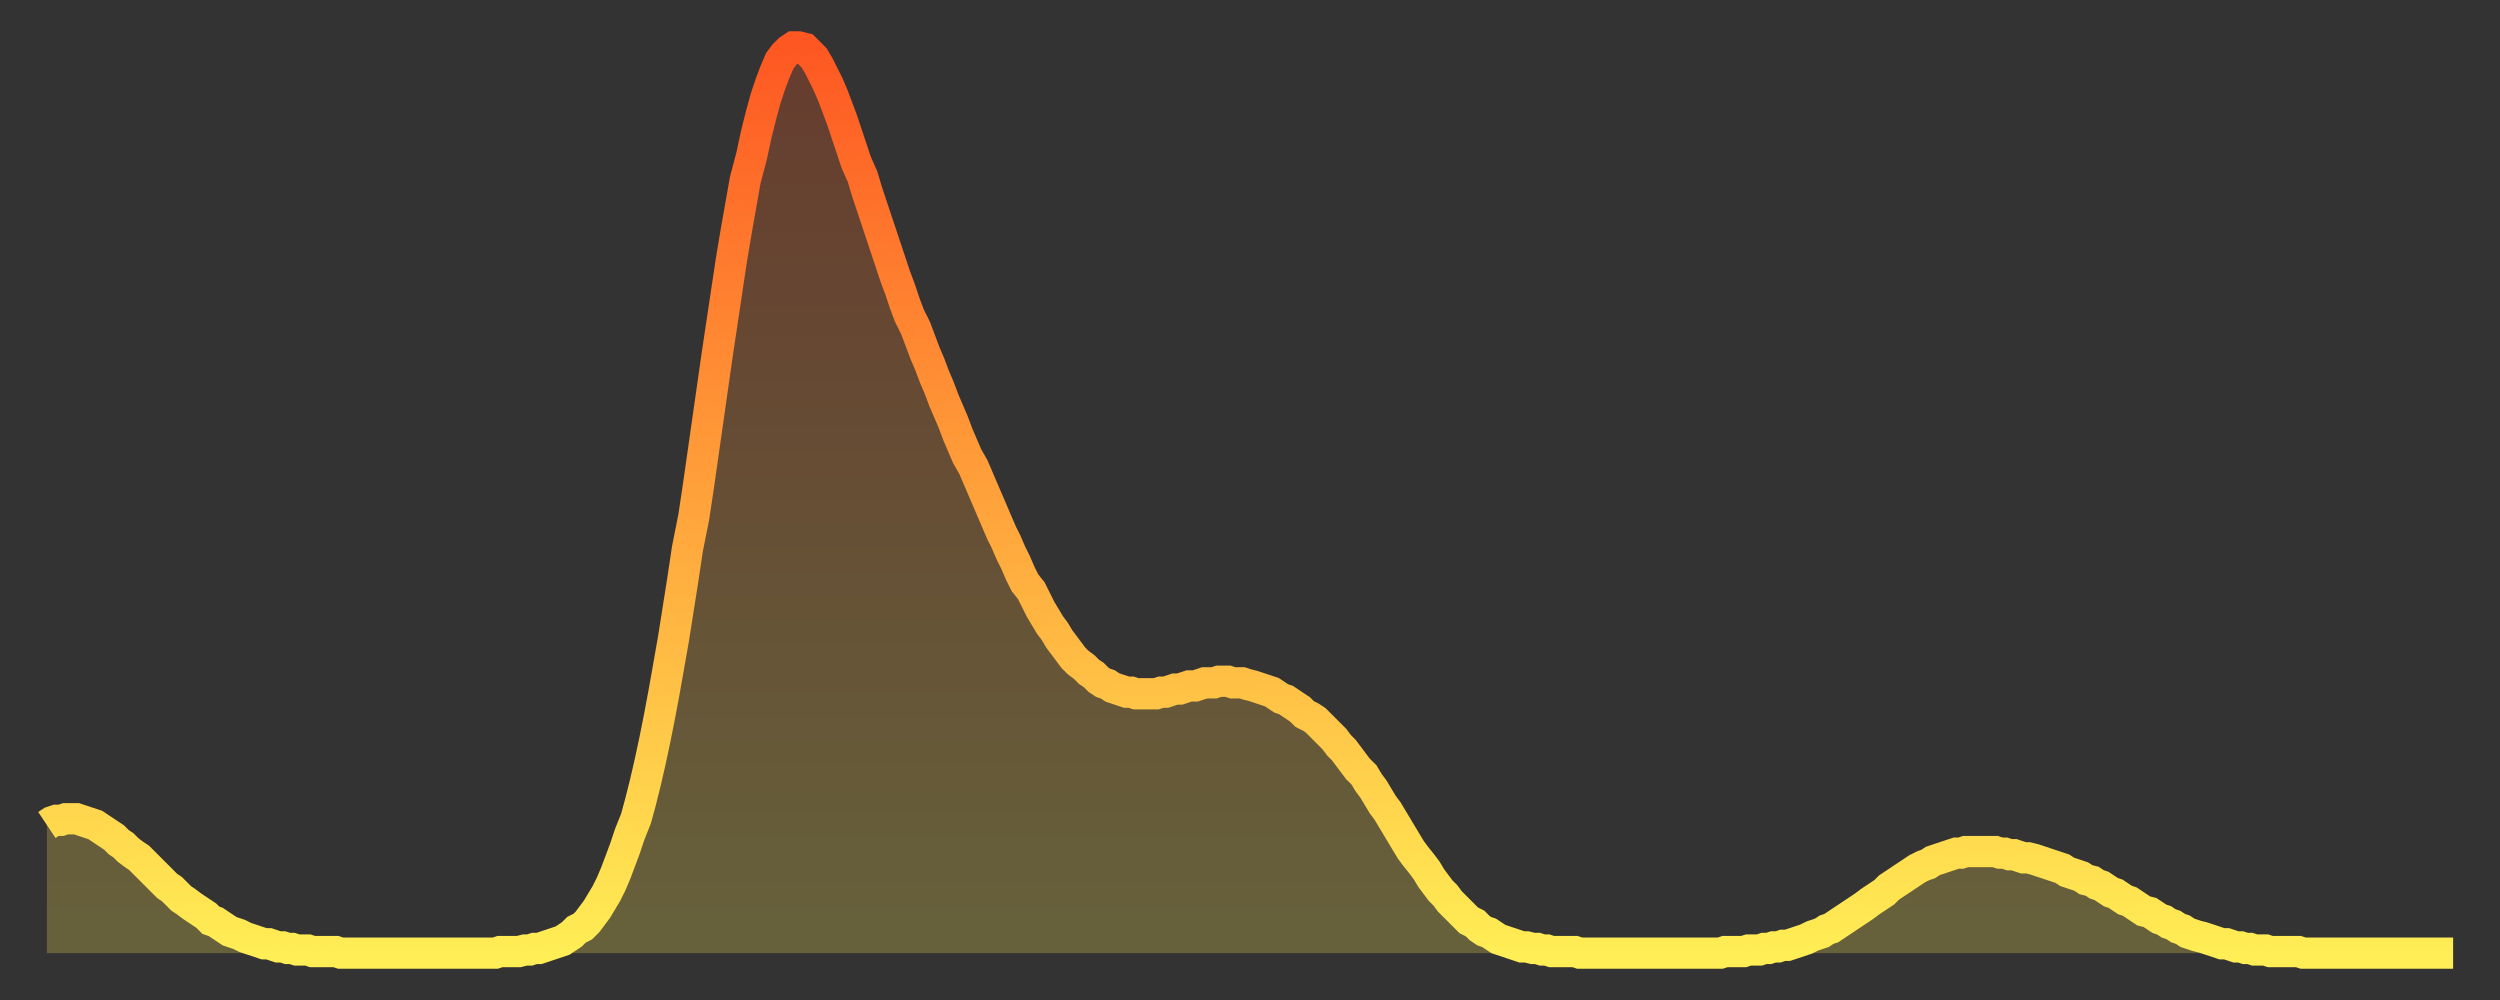
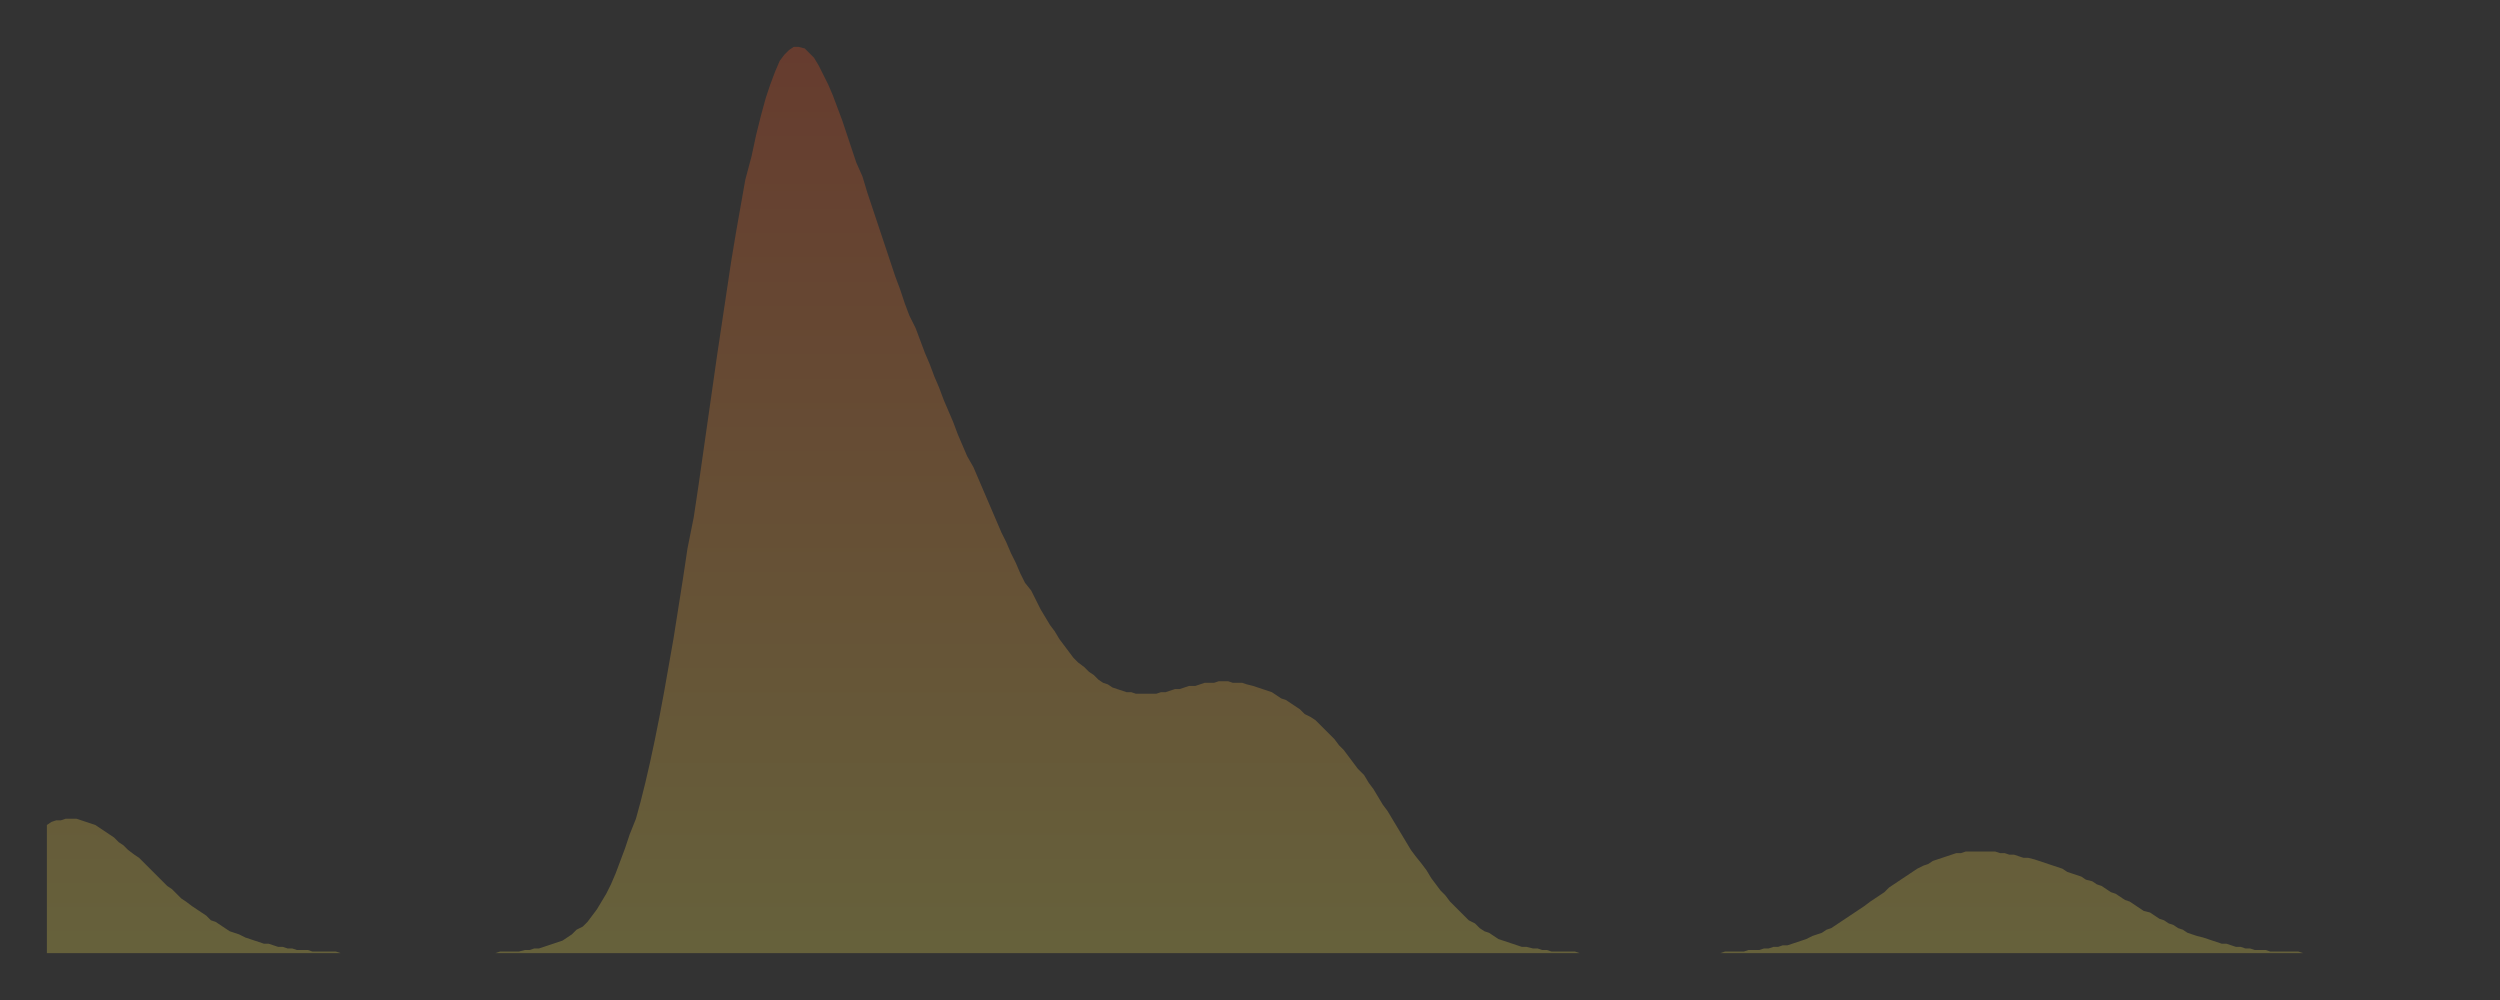
<svg xmlns="http://www.w3.org/2000/svg" baseProfile="full" height="64" version="1.1" width="160">
  <rect width="100%" height="100%" fill="#333333" stroke="none" />
  <defs>
    <linearGradient id="id85388" x1="0" x2="0" y1="0" y2="1">
      <stop offset="0%" stop-color="#fe5722" />
      <stop offset="50%" stop-color="#ffa23b" />
      <stop offset="100%" stop-color="#ffee55" />
    </linearGradient>
  </defs>
  <g transform="translate(3,3)">
    <g>
-       <path d="M 0.0 49.8 0.3 49.6 0.6 49.5 0.9 49.5 1.2 49.4 1.5 49.4 1.9 49.4 2.2 49.5 2.5 49.6 2.8 49.7 3.1 49.8 3.4 50.0 3.7 50.2 4.0 50.4 4.3 50.6 4.6 50.9 4.9 51.1 5.2 51.4 5.6 51.7 5.9 51.9 6.2 52.2 6.5 52.5 6.8 52.8 7.1 53.1 7.4 53.4 7.7 53.7 8.0 53.9 8.3 54.2 8.6 54.5 8.9 54.7 9.3 55.0 9.6 55.2 9.9 55.4 10.2 55.6 10.5 55.9 10.8 56.0 11.1 56.2 11.4 56.4 11.7 56.6 12.0 56.7 12.3 56.8 12.7 57.0 13.0 57.1 13.3 57.2 13.6 57.3 13.9 57.4 14.2 57.4 14.5 57.5 14.8 57.6 15.1 57.6 15.4 57.7 15.7 57.7 16.0 57.8 16.4 57.8 16.7 57.8 17.0 57.9 17.3 57.9 17.6 57.9 17.9 57.9 18.2 57.9 18.5 57.9 18.8 58.0 19.1 58.0 19.4 58.0 19.8 58.0 20.1 58.0 20.4 58.0 20.7 58.0 21.0 58.0 21.3 58.0 21.6 58.0 21.9 58.0 22.2 58.0 22.5 58.0 22.8 58.0 23.1 58.0 23.5 58.0 23.8 58.0 24.1 58.0 24.4 58.0 24.7 58.0 25.0 58.0 25.3 58.0 25.6 58.0 25.9 58.0 26.2 58.0 26.5 58.0 26.8 58.0 27.2 58.0 27.5 58.0 27.8 58.0 28.1 58.0 28.4 58.0 28.7 58.0 29.0 57.9 29.3 57.9 29.6 57.9 29.9 57.9 30.2 57.9 30.6 57.8 30.9 57.8 31.2 57.7 31.5 57.7 31.8 57.6 32.1 57.5 32.4 57.4 32.7 57.3 33.0 57.2 33.3 57.0 33.6 56.8 33.9 56.5 34.3 56.3 34.6 56.0 34.9 55.6 35.2 55.2 35.5 54.7 35.8 54.2 36.1 53.6 36.4 52.9 36.7 52.1 37.0 51.3 37.3 50.4 37.7 49.4 38.0 48.3 38.3 47.1 38.6 45.8 38.9 44.4 39.2 42.9 39.5 41.3 39.8 39.6 40.1 37.9 40.4 36.0 40.7 34.1 41.0 32.1 41.4 30.1 41.7 28.1 42.0 26.0 42.3 23.9 42.6 21.8 42.9 19.7 43.2 17.7 43.5 15.7 43.8 13.7 44.1 11.9 44.4 10.2 44.7 8.5 45.1 7.0 45.4 5.6 45.7 4.4 46.0 3.3 46.3 2.4 46.6 1.6 46.9 0.9 47.2 0.5 47.5 0.2 47.8 0.0 48.1 0.0 48.5 0.1 48.8 0.4 49.1 0.7 49.4 1.2 49.7 1.8 50.0 2.4 50.3 3.1 50.6 3.9 50.9 4.7 51.2 5.6 51.5 6.5 51.8 7.4 52.2 8.3 52.5 9.3 52.8 10.2 53.1 11.1 53.4 12.0 53.7 12.9 54.0 13.8 54.3 14.7 54.6 15.5 54.9 16.4 55.2 17.2 55.6 18.0 55.9 18.8 56.2 19.6 56.5 20.3 56.8 21.1 57.1 21.8 57.4 22.6 57.7 23.3 58.0 24.0 58.3 24.8 58.6 25.5 58.9 26.2 59.3 26.9 59.6 27.6 59.9 28.3 60.2 29.0 60.5 29.7 60.8 30.4 61.1 31.1 61.4 31.7 61.7 32.4 62.0 33.0 62.3 33.7 62.6 34.3 63.0 34.8 63.3 35.4 63.6 36.0 63.9 36.5 64.2 37.0 64.5 37.4 64.8 37.9 65.1 38.3 65.4 38.7 65.7 39.1 66.0 39.4 66.4 39.7 66.7 40.0 67.0 40.2 67.3 40.5 67.6 40.7 67.9 40.8 68.2 41.0 68.5 41.1 68.8 41.2 69.1 41.3 69.4 41.3 69.7 41.4 70.1 41.4 70.4 41.4 70.7 41.4 71.0 41.4 71.3 41.3 71.6 41.3 71.9 41.2 72.2 41.1 72.5 41.1 72.8 41.0 73.1 40.9 73.5 40.9 73.8 40.8 74.1 40.7 74.4 40.7 74.7 40.7 75.0 40.6 75.3 40.6 75.6 40.6 75.9 40.7 76.2 40.7 76.5 40.7 76.8 40.8 77.2 40.9 77.5 41.0 77.8 41.1 78.1 41.2 78.4 41.3 78.7 41.5 79.0 41.7 79.3 41.8 79.6 42.0 79.9 42.2 80.2 42.4 80.5 42.7 80.9 42.9 81.2 43.1 81.5 43.4 81.8 43.7 82.1 44.0 82.4 44.3 82.7 44.7 83.0 45.0 83.3 45.4 83.6 45.8 83.9 46.2 84.3 46.6 84.6 47.1 84.9 47.5 85.2 48.0 85.5 48.5 85.8 48.9 86.1 49.4 86.4 49.9 86.7 50.4 87.0 50.9 87.3 51.4 87.6 51.8 88.0 52.3 88.3 52.7 88.6 53.2 88.9 53.6 89.2 54.0 89.5 54.3 89.8 54.7 90.1 55.0 90.4 55.3 90.7 55.6 91.0 55.9 91.4 56.1 91.7 56.4 92.0 56.6 92.3 56.7 92.6 56.9 92.9 57.1 93.2 57.2 93.5 57.3 93.8 57.4 94.1 57.5 94.4 57.6 94.7 57.6 95.1 57.7 95.4 57.7 95.7 57.8 96.0 57.8 96.3 57.9 96.6 57.9 96.9 57.9 97.2 57.9 97.5 57.9 97.8 57.9 98.1 58.0 98.4 58.0 98.8 58.0 99.1 58.0 99.4 58.0 99.7 58.0 100.0 58.0 100.3 58.0 100.6 58.0 100.9 58.0 101.2 58.0 101.5 58.0 101.8 58.0 102.2 58.0 102.5 58.0 102.8 58.0 103.1 58.0 103.4 58.0 103.7 58.0 104.0 58.0 104.3 58.0 104.6 58.0 104.9 58.0 105.2 58.0 105.5 58.0 105.9 58.0 106.2 58.0 106.5 58.0 106.8 58.0 107.1 58.0 107.4 57.9 107.7 57.9 108.0 57.9 108.3 57.9 108.6 57.9 108.9 57.8 109.3 57.8 109.6 57.8 109.9 57.7 110.2 57.7 110.5 57.6 110.8 57.6 111.1 57.5 111.4 57.5 111.7 57.4 112.0 57.3 112.3 57.2 112.6 57.1 113.0 56.9 113.3 56.8 113.6 56.7 113.9 56.5 114.2 56.4 114.5 56.2 114.8 56.0 115.1 55.8 115.4 55.6 115.7 55.4 116.0 55.2 116.3 55.0 116.7 54.7 117.0 54.5 117.3 54.3 117.6 54.1 117.9 53.8 118.2 53.6 118.5 53.4 118.8 53.2 119.1 53.0 119.4 52.8 119.7 52.6 120.1 52.4 120.4 52.3 120.7 52.1 121.0 52.0 121.3 51.9 121.6 51.8 121.9 51.7 122.2 51.6 122.5 51.6 122.8 51.5 123.1 51.5 123.4 51.5 123.8 51.5 124.1 51.5 124.4 51.5 124.7 51.5 125.0 51.6 125.3 51.6 125.6 51.7 125.9 51.7 126.2 51.8 126.5 51.9 126.8 51.9 127.2 52.0 127.5 52.1 127.8 52.2 128.1 52.3 128.4 52.4 128.7 52.5 129.0 52.6 129.3 52.8 129.6 52.9 129.9 53.0 130.2 53.1 130.5 53.3 130.9 53.4 131.2 53.6 131.5 53.7 131.8 53.9 132.1 54.1 132.4 54.2 132.7 54.4 133.0 54.6 133.3 54.7 133.6 54.9 133.9 55.1 134.2 55.3 134.6 55.4 134.9 55.6 135.2 55.8 135.5 55.9 135.8 56.1 136.1 56.2 136.4 56.4 136.7 56.5 137.0 56.7 137.3 56.8 137.6 56.9 138.0 57.0 138.3 57.1 138.6 57.2 138.9 57.3 139.2 57.4 139.5 57.4 139.8 57.5 140.1 57.6 140.4 57.6 140.7 57.7 141.0 57.7 141.3 57.8 141.7 57.8 142.0 57.8 142.3 57.9 142.6 57.9 142.9 57.9 143.2 57.9 143.5 57.9 143.8 57.9 144.1 57.9 144.4 58.0 144.7 58.0 145.1 58.0 145.4 58.0 145.7 58.0 146.0 58.0 146.3 58.0 146.6 58.0 146.9 58.0 147.2 58.0 147.5 58.0 147.8 58.0 148.1 58.0 148.4 58.0 148.8 58.0 149.1 58.0 149.4 58.0 149.7 58.0 150.0 58.0 150.3 58.0 150.6 58.0 150.9 58.0 151.2 58.0 151.5 58.0 151.8 58.0 152.1 58.0 152.5 58.0 152.8 58.0 153.1 58.0 153.4 58.0 153.7 58.0 154.0 58.0" fill="none" id="graph-curve" opacity="1" stroke="url(#id85388)" stroke-width="2" />
      <path d="M 0 58 L 0.0 49.8 0.3 49.6 0.6 49.5 0.9 49.5 1.2 49.4 1.5 49.4 1.9 49.4 2.2 49.5 2.5 49.6 2.8 49.7 3.1 49.8 3.4 50.0 3.7 50.2 4.0 50.4 4.3 50.6 4.6 50.9 4.9 51.1 5.2 51.4 5.6 51.7 5.9 51.9 6.2 52.2 6.5 52.5 6.8 52.8 7.1 53.1 7.4 53.4 7.7 53.7 8.0 53.9 8.3 54.2 8.6 54.5 8.9 54.7 9.3 55.0 9.6 55.2 9.9 55.4 10.2 55.6 10.5 55.9 10.8 56.0 11.1 56.2 11.4 56.4 11.7 56.6 12.0 56.7 12.3 56.8 12.7 57.0 13.0 57.1 13.3 57.2 13.6 57.3 13.9 57.4 14.2 57.4 14.5 57.5 14.8 57.6 15.1 57.6 15.4 57.7 15.7 57.7 16.0 57.8 16.4 57.8 16.7 57.8 17.0 57.9 17.3 57.9 17.6 57.9 17.9 57.9 18.2 57.9 18.5 57.9 18.8 58.0 19.1 58.0 19.4 58.0 19.8 58.0 20.1 58.0 20.4 58.0 20.7 58.0 21.0 58.0 21.3 58.0 21.6 58.0 21.9 58.0 22.2 58.0 22.5 58.0 22.8 58.0 23.1 58.0 23.5 58.0 23.8 58.0 24.1 58.0 24.4 58.0 24.7 58.0 25.0 58.0 25.3 58.0 25.6 58.0 25.9 58.0 26.2 58.0 26.5 58.0 26.8 58.0 27.2 58.0 27.5 58.0 27.8 58.0 28.1 58.0 28.4 58.0 28.7 58.0 29.0 57.9 29.3 57.9 29.6 57.9 29.9 57.9 30.2 57.9 30.6 57.8 30.9 57.8 31.2 57.7 31.5 57.7 31.8 57.6 32.1 57.5 32.4 57.4 32.7 57.3 33.0 57.2 33.3 57.0 33.6 56.8 33.9 56.5 34.3 56.3 34.6 56.0 34.9 55.6 35.2 55.2 35.5 54.7 35.8 54.2 36.1 53.6 36.4 52.9 36.7 52.1 37.0 51.3 37.3 50.4 37.7 49.4 38.0 48.3 38.3 47.1 38.6 45.8 38.9 44.4 39.2 42.9 39.5 41.3 39.8 39.6 40.1 37.9 40.4 36.0 40.7 34.1 41.0 32.1 41.4 30.1 41.7 28.1 42.0 26.0 42.3 23.9 42.6 21.8 42.9 19.7 43.2 17.7 43.5 15.7 43.8 13.7 44.1 11.9 44.4 10.2 44.7 8.5 45.1 7.0 45.4 5.6 45.7 4.4 46.0 3.3 46.3 2.4 46.6 1.6 46.9 0.9 47.2 0.5 47.5 0.2 47.8 0.0 48.1 0.0 48.5 0.1 48.8 0.4 49.1 0.7 49.4 1.2 49.7 1.8 50.0 2.4 50.3 3.1 50.6 3.9 50.9 4.7 51.2 5.6 51.5 6.5 51.8 7.4 52.2 8.3 52.5 9.3 52.8 10.2 53.1 11.1 53.4 12.0 53.7 12.9 54.0 13.8 54.3 14.7 54.6 15.5 54.9 16.4 55.2 17.2 55.6 18.0 55.9 18.8 56.2 19.6 56.5 20.3 56.8 21.1 57.1 21.8 57.4 22.6 57.7 23.3 58.0 24.0 58.3 24.8 58.6 25.5 58.9 26.2 59.3 26.9 59.6 27.6 59.9 28.3 60.2 29.0 60.5 29.7 60.8 30.4 61.1 31.1 61.4 31.7 61.7 32.4 62.0 33.0 62.3 33.7 62.6 34.3 63.0 34.8 63.3 35.4 63.6 36.0 63.9 36.5 64.2 37.0 64.5 37.4 64.8 37.9 65.1 38.3 65.4 38.7 65.7 39.1 66.0 39.4 66.4 39.7 66.7 40.0 67.0 40.2 67.3 40.5 67.6 40.7 67.9 40.8 68.2 41.0 68.5 41.1 68.8 41.2 69.1 41.3 69.4 41.3 69.7 41.4 70.1 41.4 70.4 41.4 70.7 41.4 71.0 41.4 71.3 41.3 71.6 41.3 71.9 41.2 72.2 41.1 72.5 41.1 72.8 41.0 73.1 40.9 73.5 40.9 73.8 40.8 74.1 40.7 74.4 40.7 74.7 40.7 75.0 40.6 75.3 40.6 75.6 40.6 75.9 40.7 76.2 40.7 76.5 40.7 76.8 40.8 77.2 40.9 77.5 41.0 77.8 41.1 78.1 41.2 78.4 41.3 78.7 41.5 79.0 41.7 79.3 41.8 79.6 42.0 79.9 42.2 80.2 42.4 80.5 42.7 80.9 42.9 81.2 43.1 81.5 43.4 81.8 43.7 82.1 44.0 82.4 44.3 82.7 44.7 83.0 45.0 83.3 45.4 83.6 45.8 83.9 46.2 84.3 46.6 84.6 47.1 84.9 47.5 85.2 48.0 85.5 48.5 85.8 48.9 86.1 49.4 86.4 49.9 86.7 50.4 87.0 50.9 87.3 51.4 87.6 51.8 88.0 52.3 88.3 52.7 88.6 53.2 88.9 53.6 89.2 54.0 89.5 54.3 89.8 54.7 90.1 55.0 90.4 55.3 90.7 55.6 91.0 55.9 91.4 56.1 91.7 56.4 92.0 56.6 92.3 56.7 92.6 56.9 92.9 57.1 93.2 57.2 93.5 57.3 93.8 57.4 94.1 57.5 94.4 57.6 94.7 57.6 95.1 57.7 95.4 57.7 95.7 57.8 96.0 57.8 96.3 57.9 96.6 57.9 96.9 57.9 97.2 57.9 97.5 57.9 97.8 57.9 98.1 58.0 98.4 58.0 98.8 58.0 99.1 58.0 99.4 58.0 99.7 58.0 100.0 58.0 100.3 58.0 100.6 58.0 100.9 58.0 101.2 58.0 101.5 58.0 101.8 58.0 102.2 58.0 102.5 58.0 102.8 58.0 103.1 58.0 103.4 58.0 103.7 58.0 104.0 58.0 104.3 58.0 104.6 58.0 104.9 58.0 105.2 58.0 105.5 58.0 105.9 58.0 106.2 58.0 106.5 58.0 106.8 58.0 107.1 58.0 107.4 57.9 107.7 57.9 108.0 57.9 108.3 57.9 108.6 57.9 108.9 57.8 109.3 57.8 109.6 57.8 109.9 57.7 110.2 57.7 110.5 57.6 110.8 57.6 111.1 57.5 111.4 57.5 111.7 57.4 112.0 57.3 112.3 57.2 112.6 57.1 113.0 56.9 113.3 56.8 113.6 56.7 113.9 56.5 114.2 56.4 114.5 56.2 114.8 56.0 115.1 55.8 115.4 55.6 115.7 55.4 116.0 55.2 116.3 55.0 116.7 54.7 117.0 54.5 117.3 54.3 117.6 54.1 117.9 53.8 118.2 53.6 118.5 53.4 118.8 53.2 119.1 53.0 119.4 52.8 119.7 52.6 120.1 52.4 120.4 52.3 120.7 52.1 121.0 52.0 121.3 51.9 121.6 51.8 121.9 51.7 122.2 51.6 122.5 51.6 122.8 51.5 123.1 51.5 123.4 51.5 123.8 51.5 124.1 51.5 124.4 51.5 124.7 51.5 125.0 51.6 125.3 51.6 125.6 51.7 125.9 51.7 126.2 51.8 126.5 51.9 126.8 51.9 127.2 52.0 127.5 52.1 127.8 52.2 128.1 52.3 128.4 52.4 128.7 52.5 129.0 52.6 129.3 52.8 129.6 52.9 129.9 53.0 130.2 53.1 130.5 53.3 130.9 53.4 131.2 53.6 131.5 53.7 131.8 53.9 132.1 54.1 132.4 54.2 132.7 54.4 133.0 54.6 133.3 54.7 133.6 54.9 133.9 55.1 134.2 55.3 134.6 55.4 134.9 55.6 135.2 55.8 135.5 55.9 135.8 56.1 136.1 56.2 136.4 56.4 136.7 56.5 137.0 56.7 137.3 56.8 137.6 56.9 138.0 57.0 138.3 57.1 138.6 57.2 138.9 57.3 139.2 57.4 139.5 57.4 139.8 57.5 140.1 57.6 140.4 57.6 140.7 57.7 141.0 57.7 141.3 57.8 141.7 57.8 142.0 57.8 142.3 57.9 142.6 57.9 142.9 57.9 143.2 57.9 143.5 57.9 143.8 57.9 144.1 57.9 144.4 58.0 144.7 58.0 145.1 58.0 145.4 58.0 145.7 58.0 146.0 58.0 146.3 58.0 146.6 58.0 146.9 58.0 147.2 58.0 147.5 58.0 147.8 58.0 148.1 58.0 148.4 58.0 148.8 58.0 149.1 58.0 149.4 58.0 149.7 58.0 150.0 58.0 150.3 58.0 150.6 58.0 150.9 58.0 151.2 58.0 151.5 58.0 151.8 58.0 152.1 58.0 152.5 58.0 152.8 58.0 153.1 58.0 153.4 58.0 153.7 58.0 154.0 58.0 154 58" fill="url(#id85388)" fill-opacity=".25" id="graph-shadow" />
    </g>
  </g>
</svg>